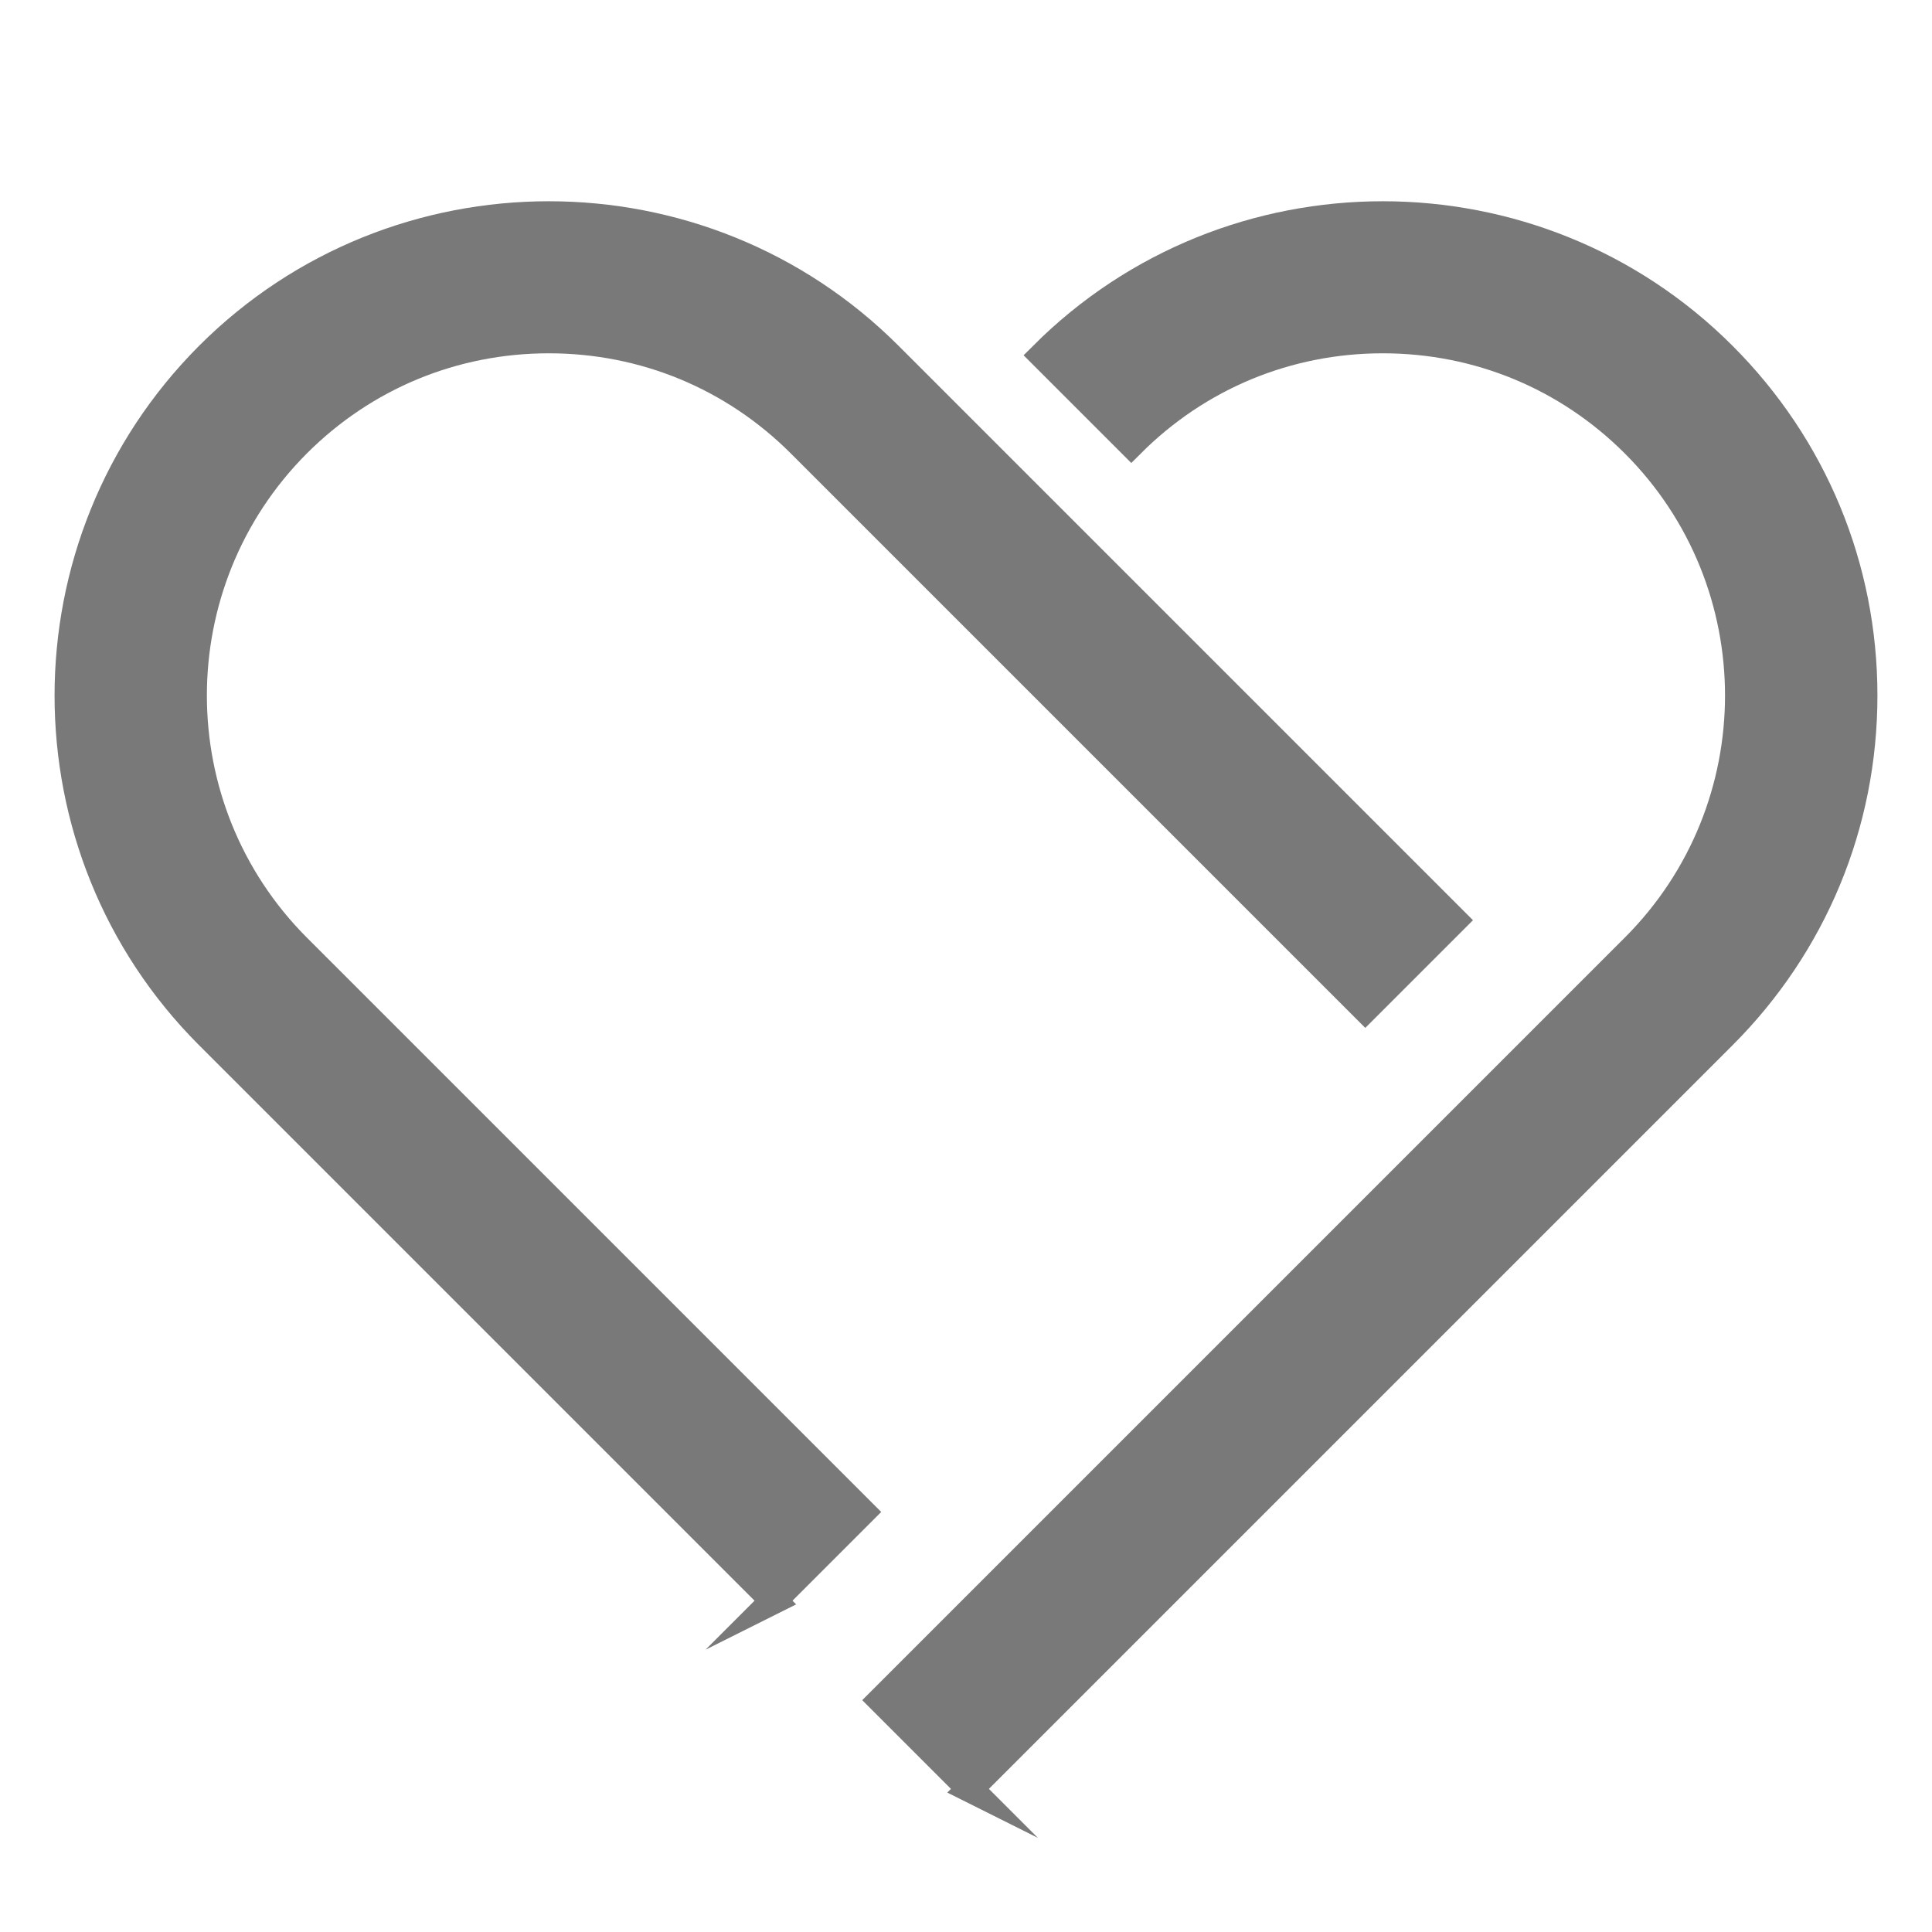
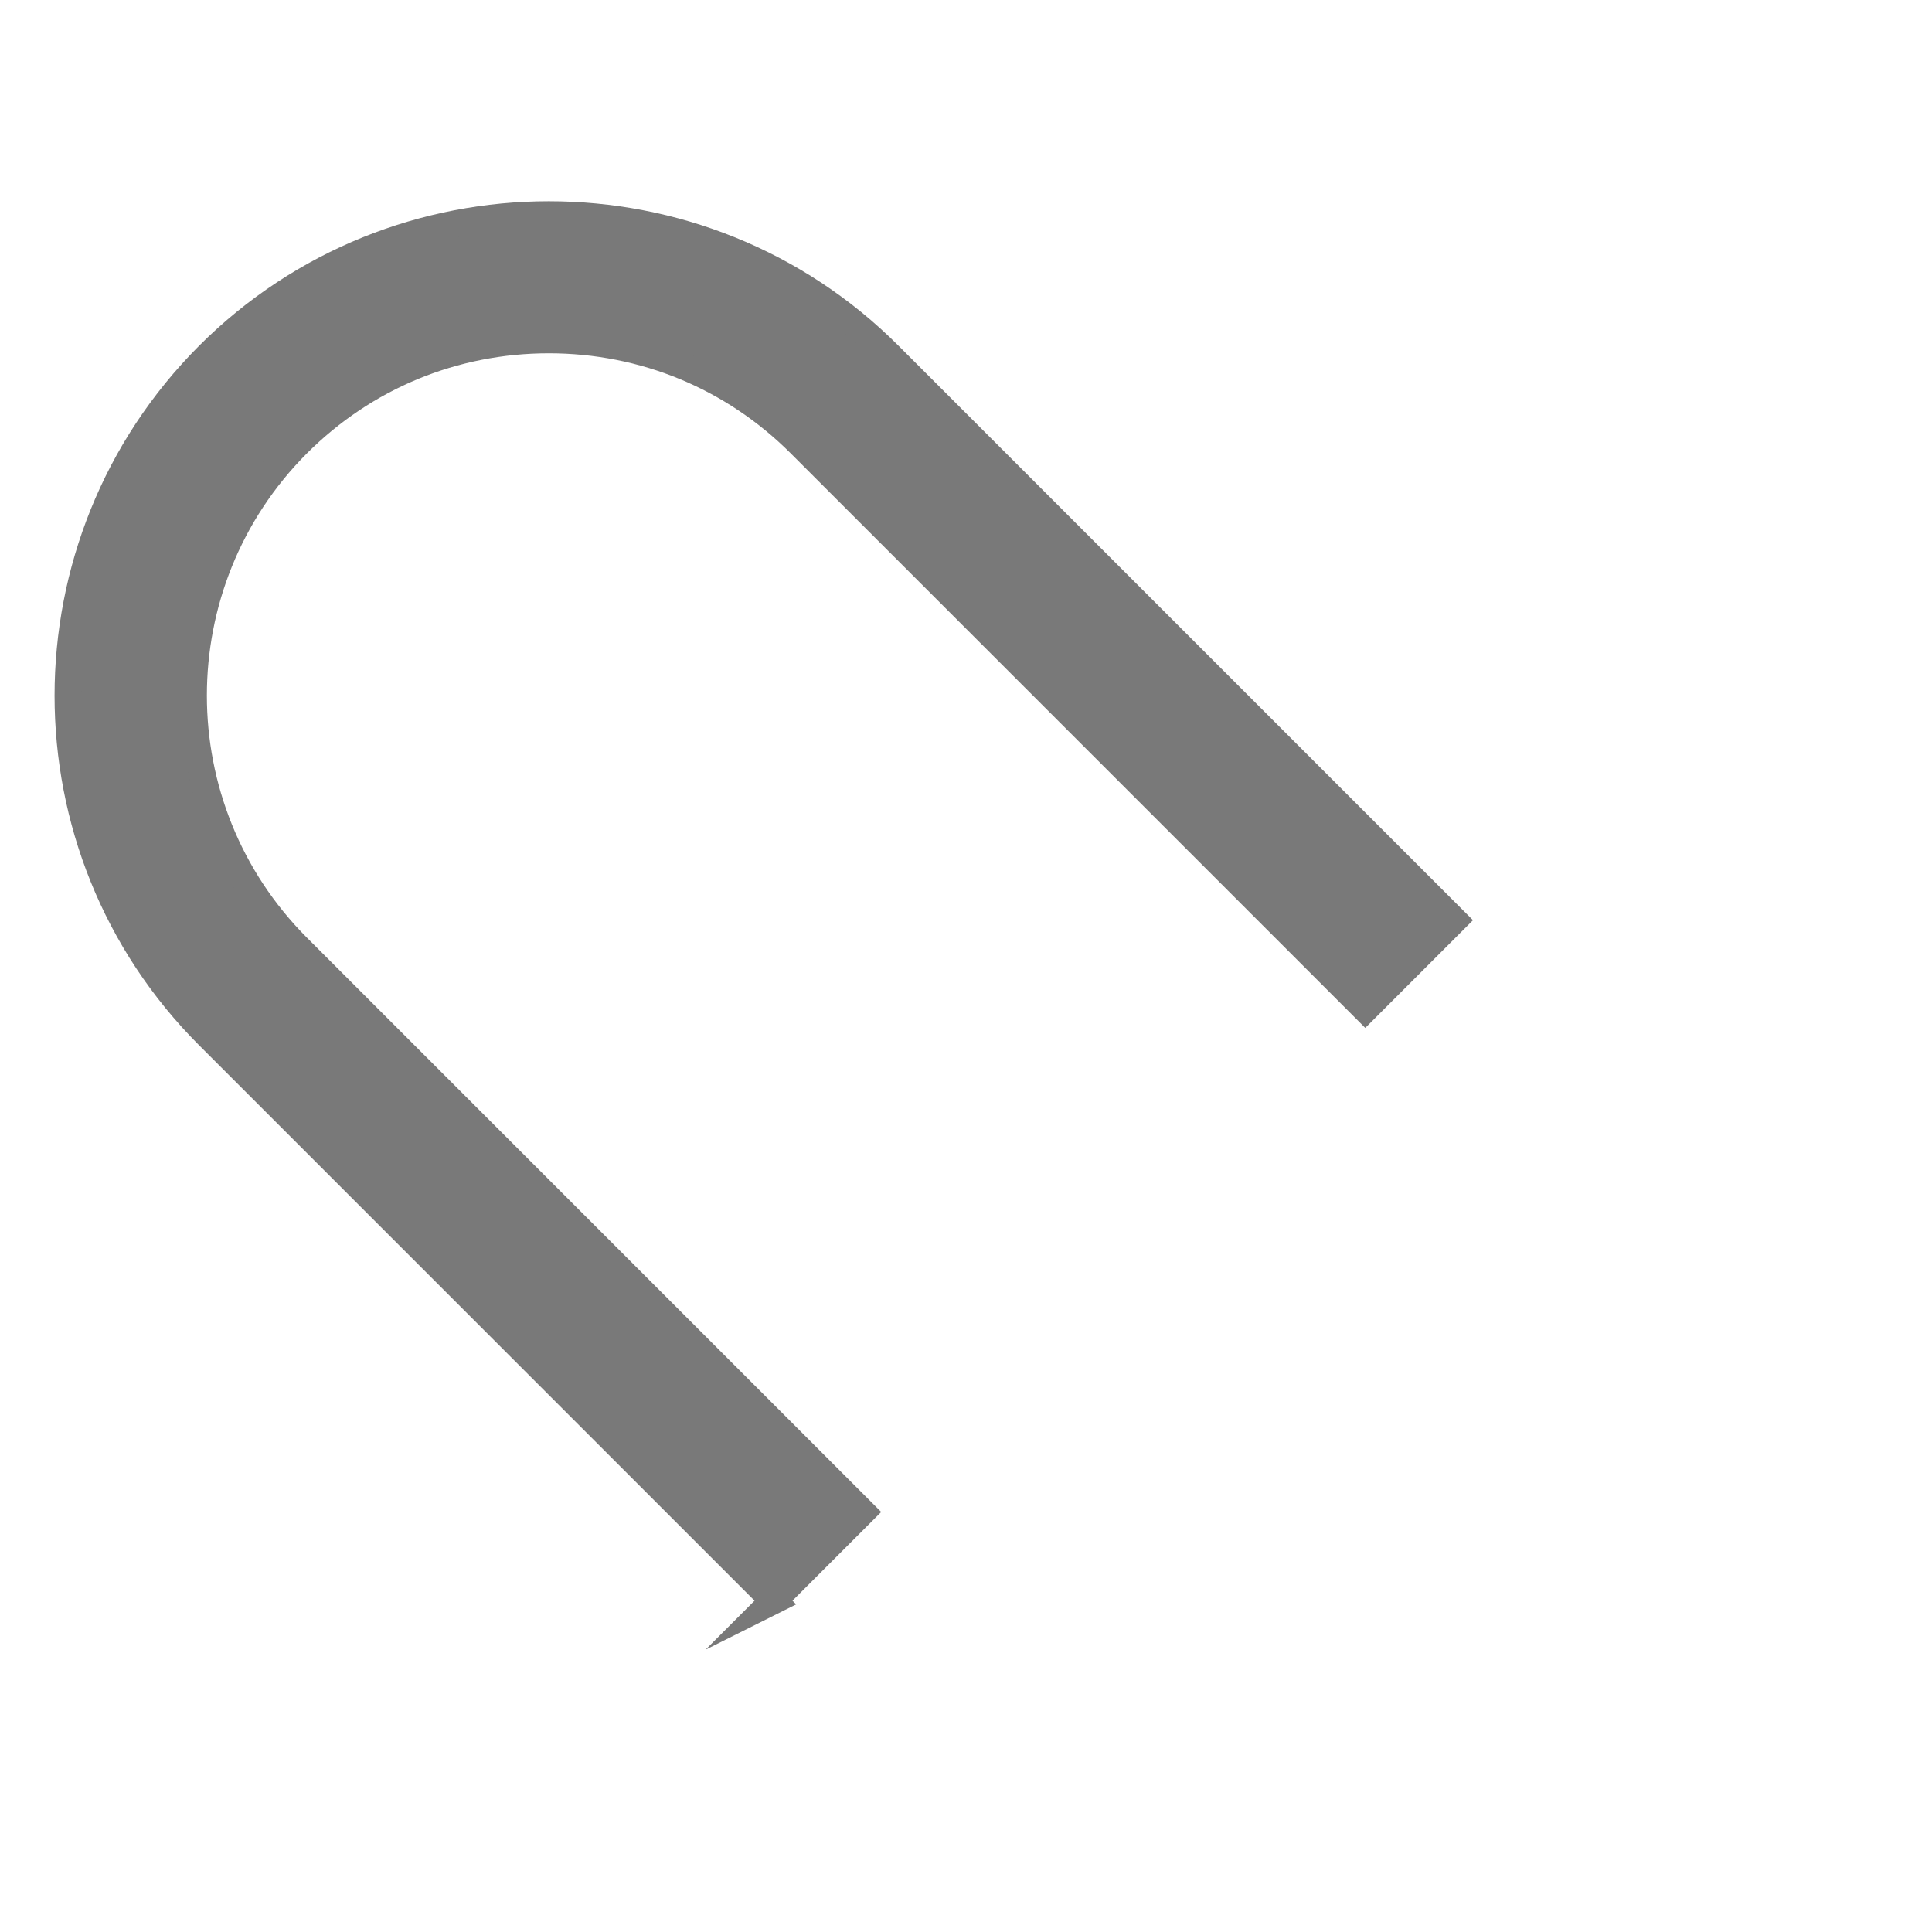
<svg xmlns="http://www.w3.org/2000/svg" id="_레이어_2" data-name="레이어_2" viewBox="0 0 54 54">
  <defs>
    <style>
      .cls-1 {
        fill: none;
      }

      .cls-2 {
        fill: #797979;
        stroke: #797979;
        stroke-miterlimit: 10;
        stroke-width: .75px;
      }

      .cls-3 {
        clip-path: url(#clippath);
      }
    </style>
    <clipPath id="clippath">
      <rect class="cls-1" width="54" height="54" />
    </clipPath>
  </defs>
  <g id="_레이어_2-2" data-name="레이어_2">
    <g class="cls-3">
      <g>
        <path class="cls-2" d="M21.62,44.74l-15.79-15.79C.59,23.71.59,15.18,5.83,9.93c5.24-5.24,13.78-5.24,19.02,0l15.79,15.79-2.48,2.48-15.79-15.79c-1.88-1.88-4.37-2.91-7.03-2.91s-5.15,1.03-7.03,2.91c-3.87,3.88-3.87,10.18,0,14.06l15.79,15.79-2.48,2.48Z" />
-         <path class="cls-2" d="M27.11,50l-2.48-2.48,21.05-21.05c3.88-3.88,3.88-10.18,0-14.06-1.88-1.88-4.37-2.91-7.03-2.91s-5.15,1.03-7.03,2.91l-2.48-2.48c5.24-5.24,13.78-5.24,19.02,0,2.54,2.54,3.94,5.92,3.94,9.51s-1.4,6.97-3.94,9.51l-21.05,21.05Z" />
      </g>
    </g>
  </g>
</svg>